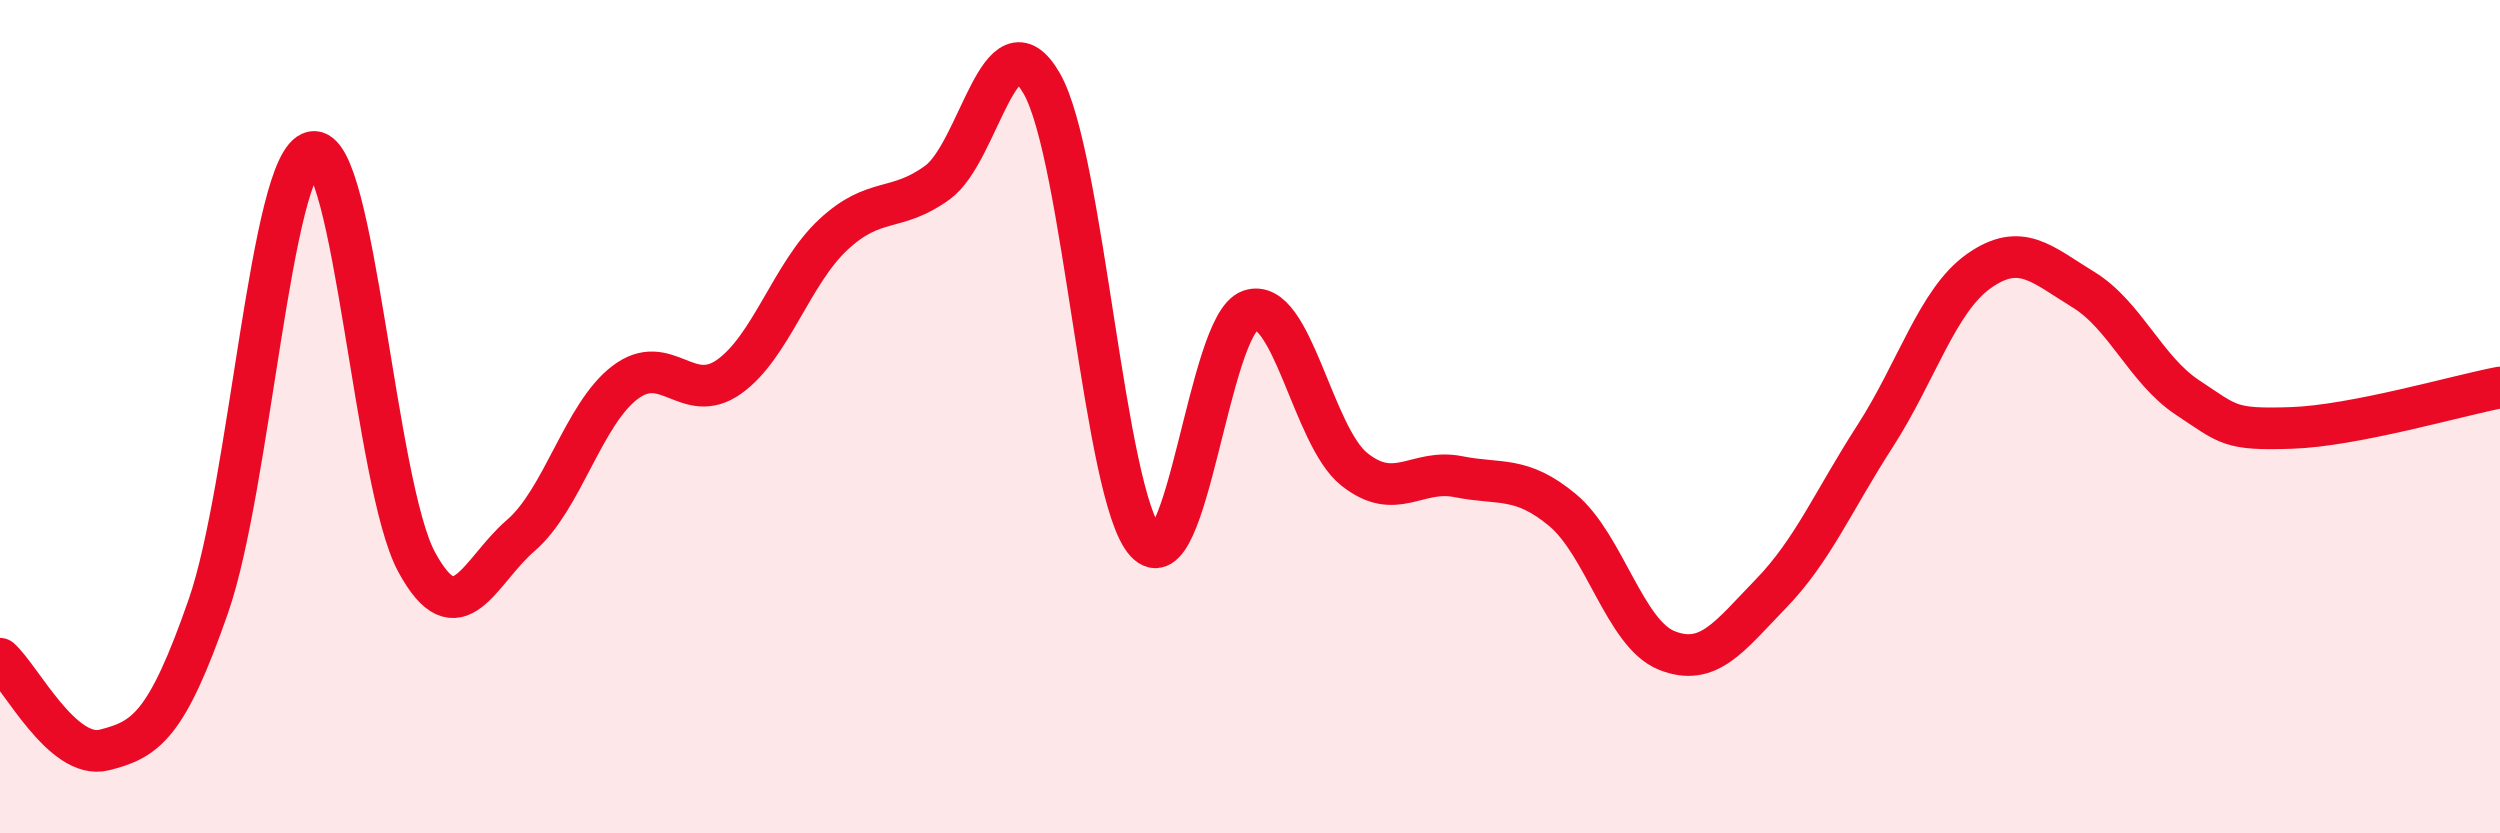
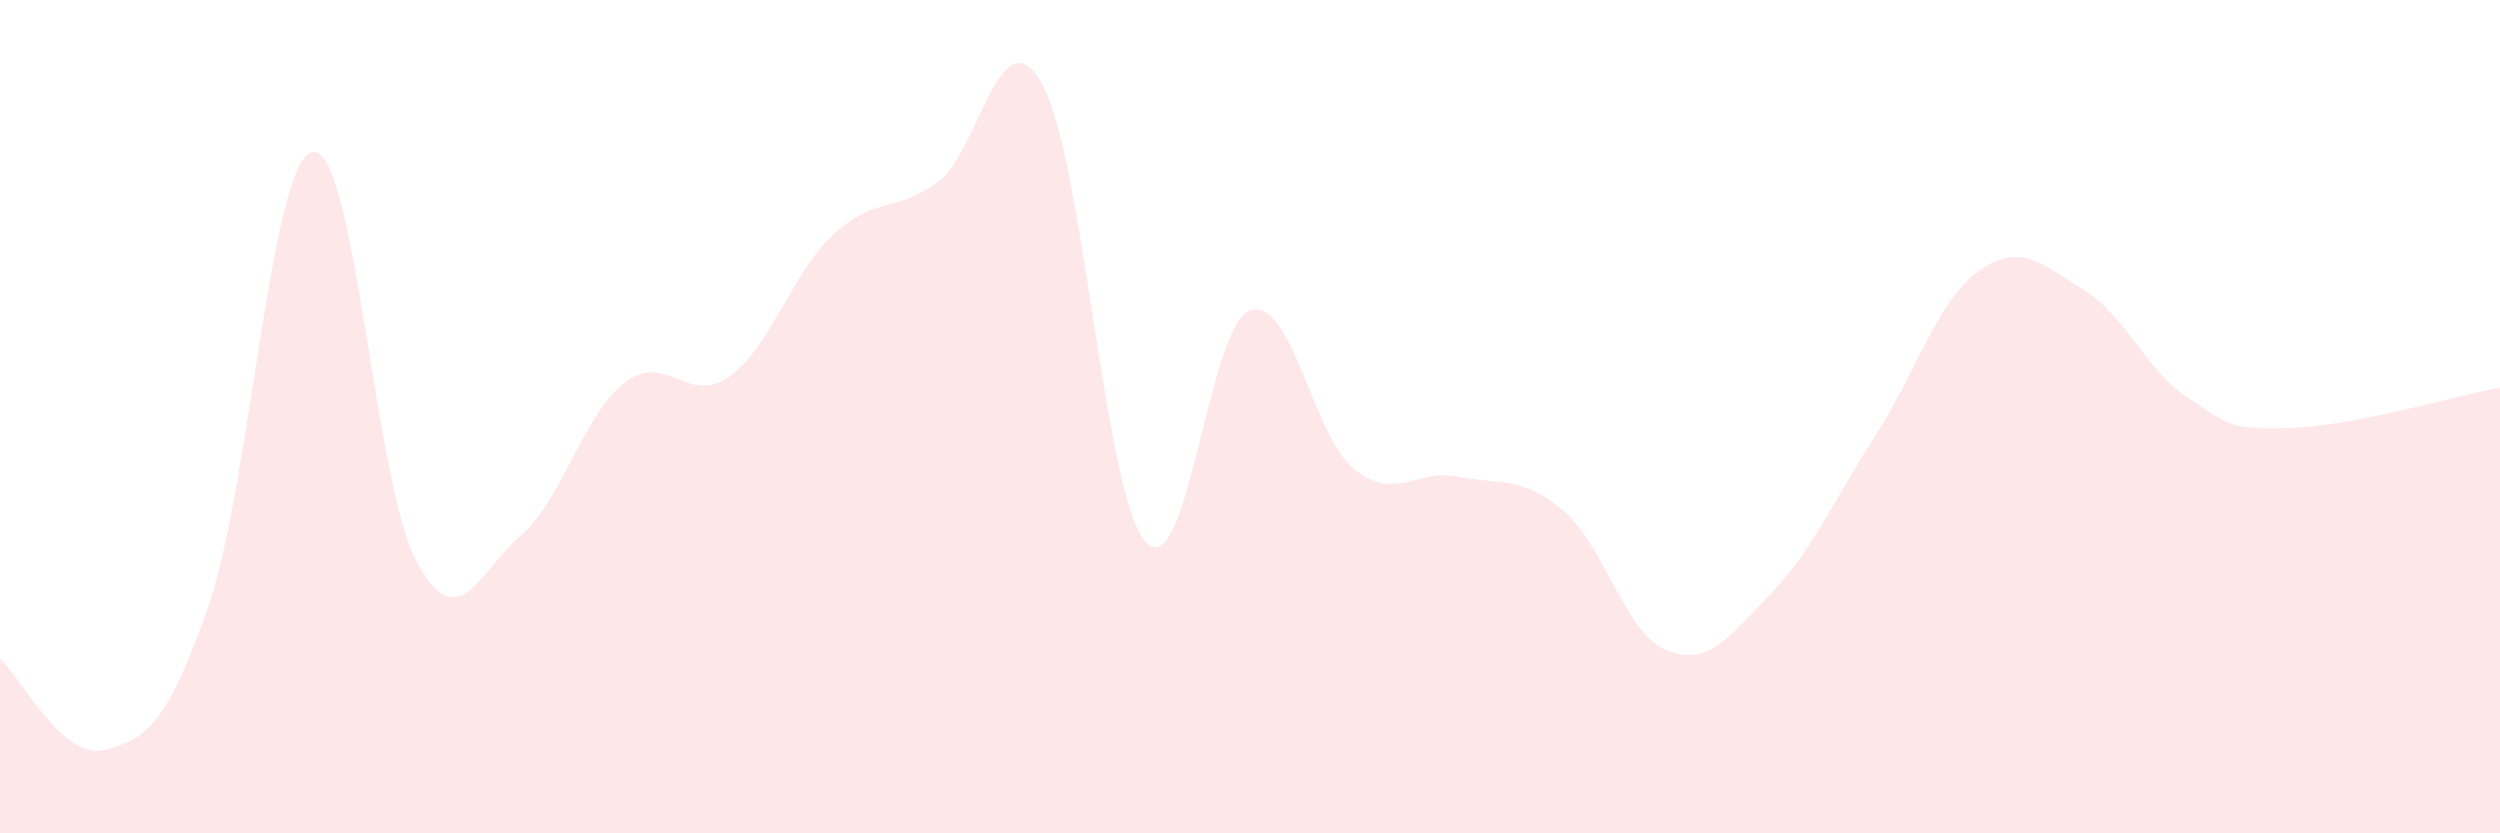
<svg xmlns="http://www.w3.org/2000/svg" width="60" height="20" viewBox="0 0 60 20">
  <path d="M 0,15.81 C 0.5,16.25 1.5,18.25 2.5,18 C 3.5,17.75 4,17.42 5,14.55 C 6,11.68 6.5,3.86 7.5,3.65 C 8.5,3.44 9,11.65 10,13.49 C 11,15.33 11.5,13.71 12.5,12.85 C 13.5,11.99 14,9.94 15,9.18 C 16,8.42 16.5,9.75 17.5,9.04 C 18.5,8.33 19,6.56 20,5.63 C 21,4.7 21.5,5.11 22.5,4.38 C 23.5,3.65 24,0.27 25,2 C 26,3.73 26.5,11.92 27.5,13.01 C 28.5,14.1 29,7.8 30,7.45 C 31,7.1 31.5,10.46 32.5,11.26 C 33.5,12.06 34,11.24 35,11.44 C 36,11.64 36.5,11.41 37.5,12.24 C 38.5,13.07 39,15.21 40,15.61 C 41,16.01 41.5,15.28 42.5,14.25 C 43.5,13.22 44,12.02 45,10.47 C 46,8.92 46.5,7.2 47.5,6.5 C 48.5,5.8 49,6.34 50,6.95 C 51,7.56 51.5,8.88 52.5,9.54 C 53.5,10.2 53.5,10.32 55,10.27 C 56.5,10.22 59,9.49 60,9.3L60 20L0 20Z" fill="#EB0A25" opacity="0.1" stroke-linecap="round" stroke-linejoin="round" />
-   <path d="M 0,15.81 C 0.5,16.25 1.5,18.25 2.5,18 C 3.5,17.75 4,17.42 5,14.55 C 6,11.68 6.5,3.86 7.5,3.65 C 8.5,3.44 9,11.65 10,13.49 C 11,15.33 11.5,13.71 12.5,12.85 C 13.5,11.99 14,9.94 15,9.18 C 16,8.42 16.5,9.75 17.5,9.04 C 18.5,8.33 19,6.56 20,5.63 C 21,4.7 21.5,5.11 22.5,4.38 C 23.5,3.65 24,0.27 25,2 C 26,3.73 26.5,11.92 27.5,13.01 C 28.5,14.1 29,7.8 30,7.45 C 31,7.1 31.5,10.46 32.5,11.26 C 33.5,12.06 34,11.24 35,11.44 C 36,11.64 36.5,11.41 37.5,12.24 C 38.5,13.07 39,15.21 40,15.61 C 41,16.01 41.5,15.28 42.5,14.25 C 43.5,13.22 44,12.02 45,10.47 C 46,8.92 46.5,7.2 47.5,6.5 C 48.5,5.8 49,6.34 50,6.95 C 51,7.56 51.5,8.88 52.5,9.54 C 53.5,10.2 53.5,10.32 55,10.27 C 56.5,10.22 59,9.49 60,9.3" stroke="#EB0A25" stroke-width="1" fill="none" stroke-linecap="round" stroke-linejoin="round" />
</svg>